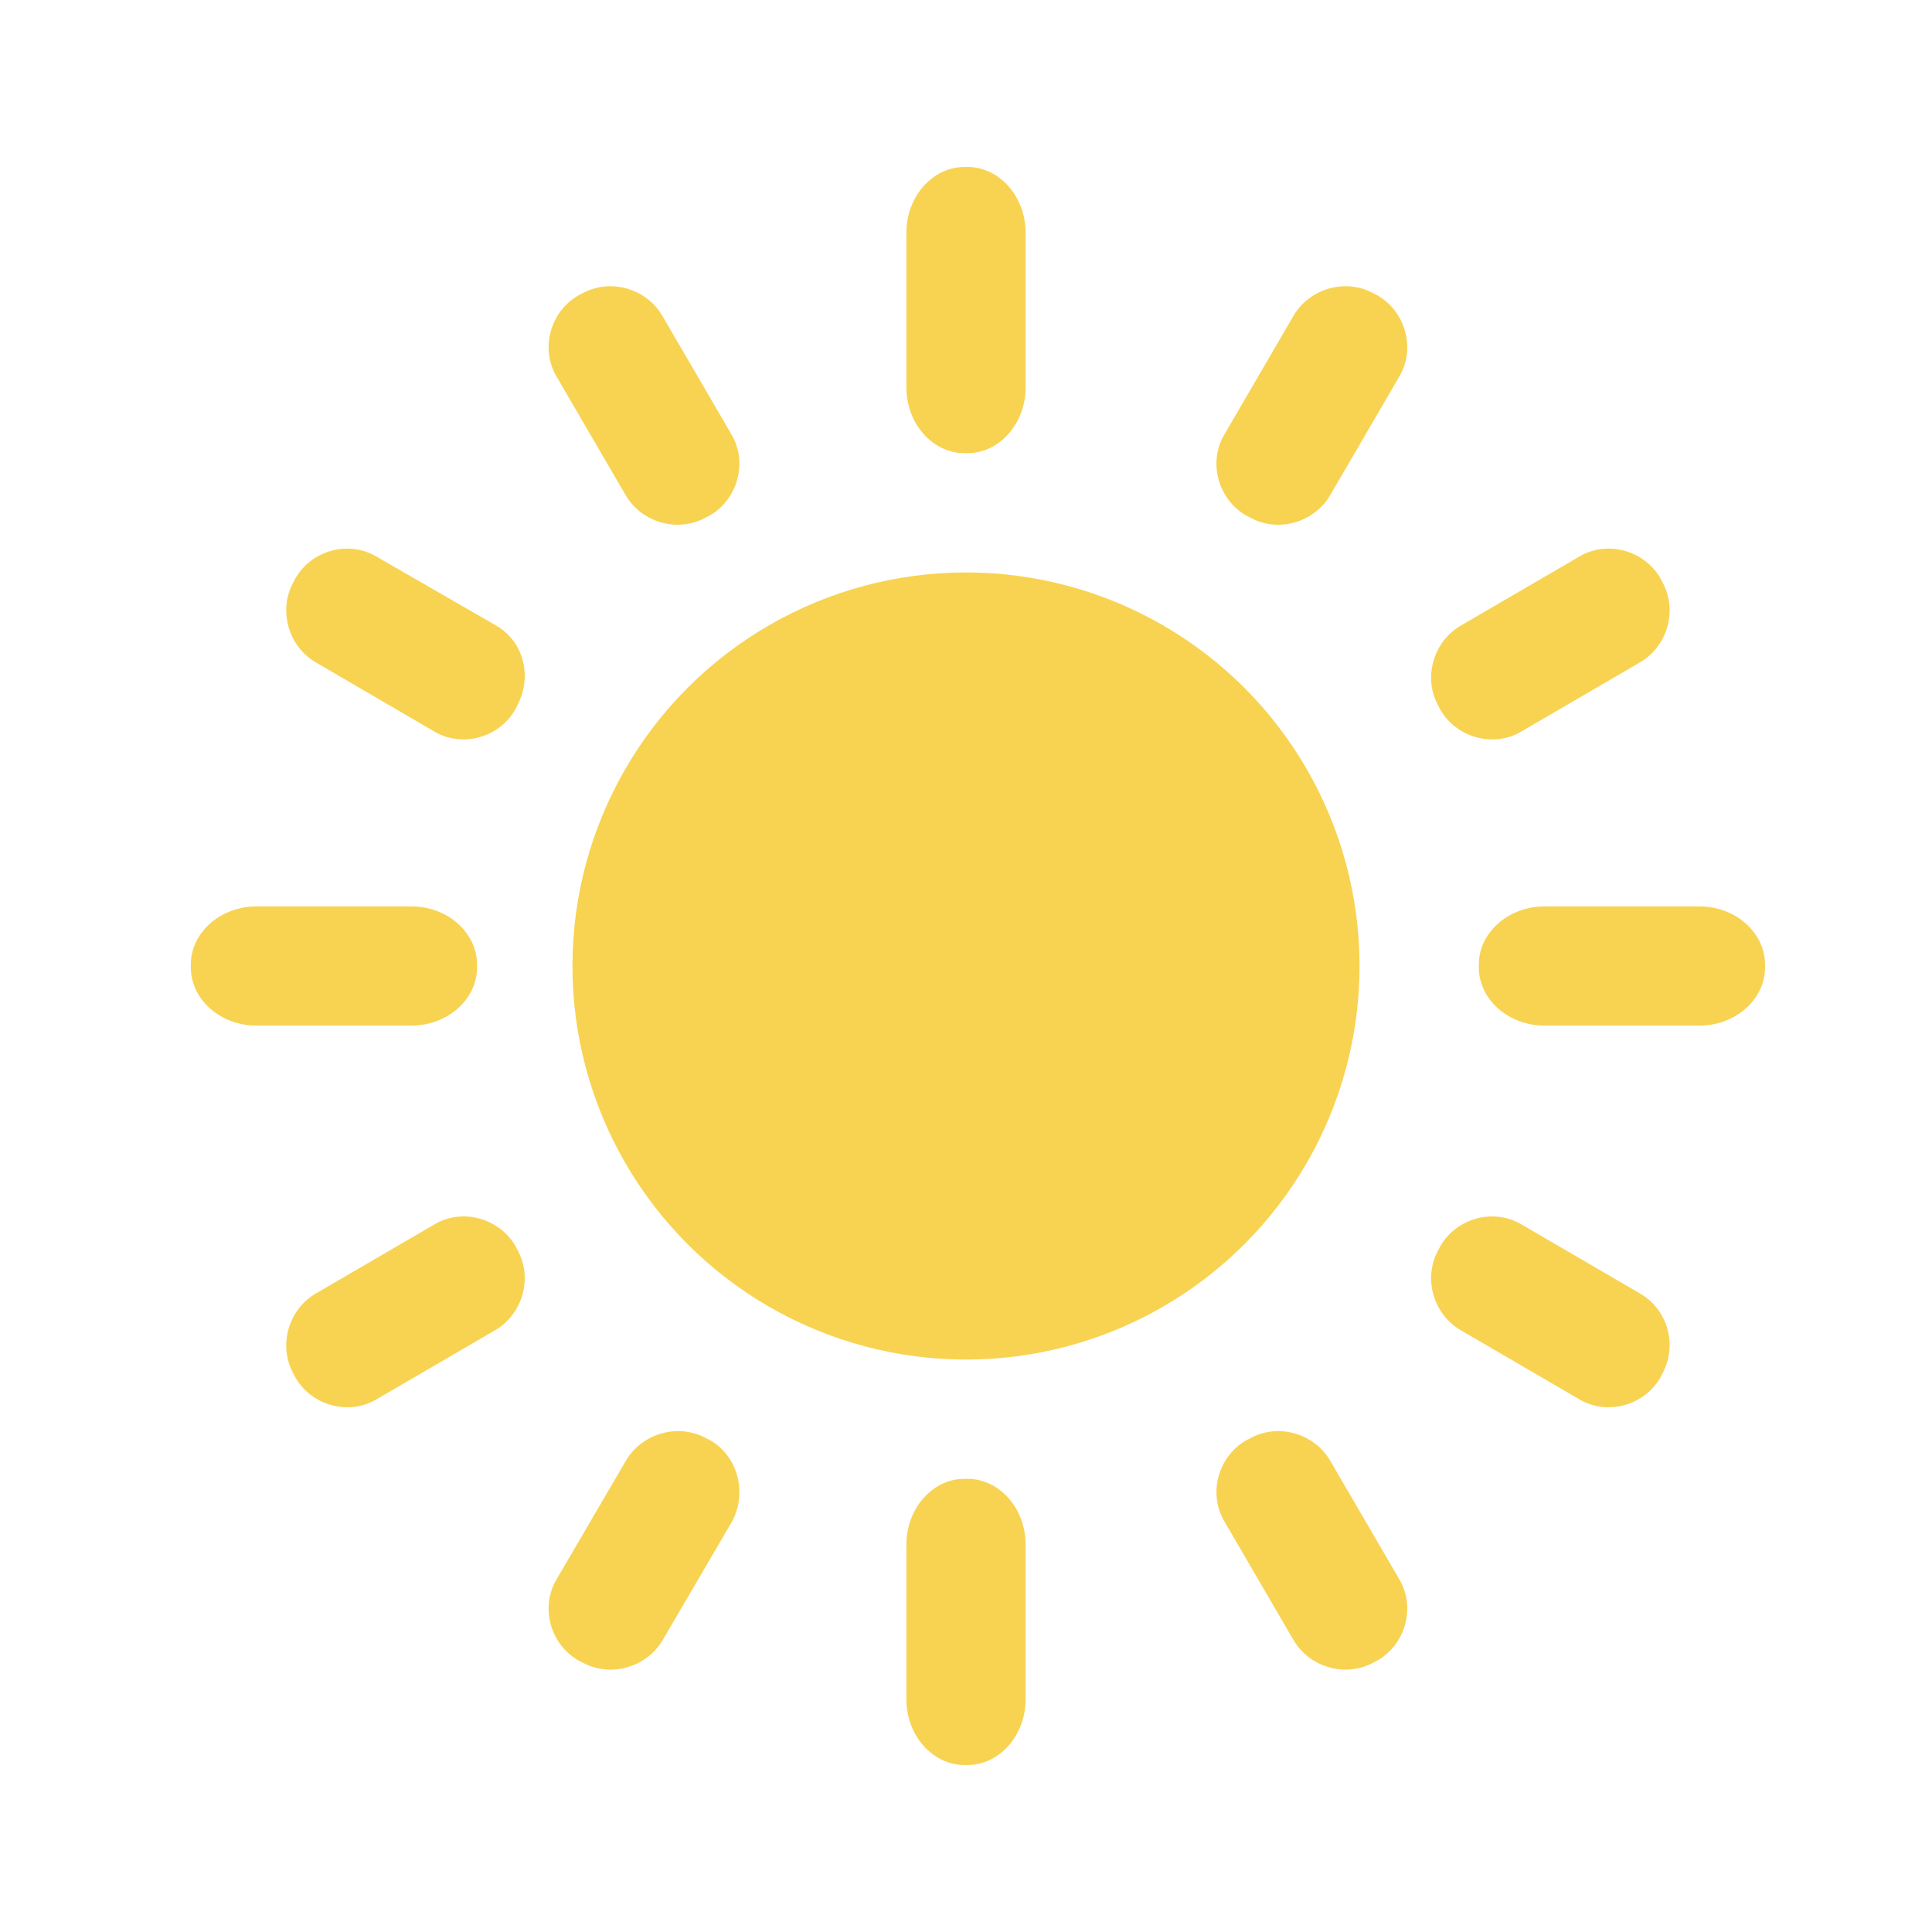
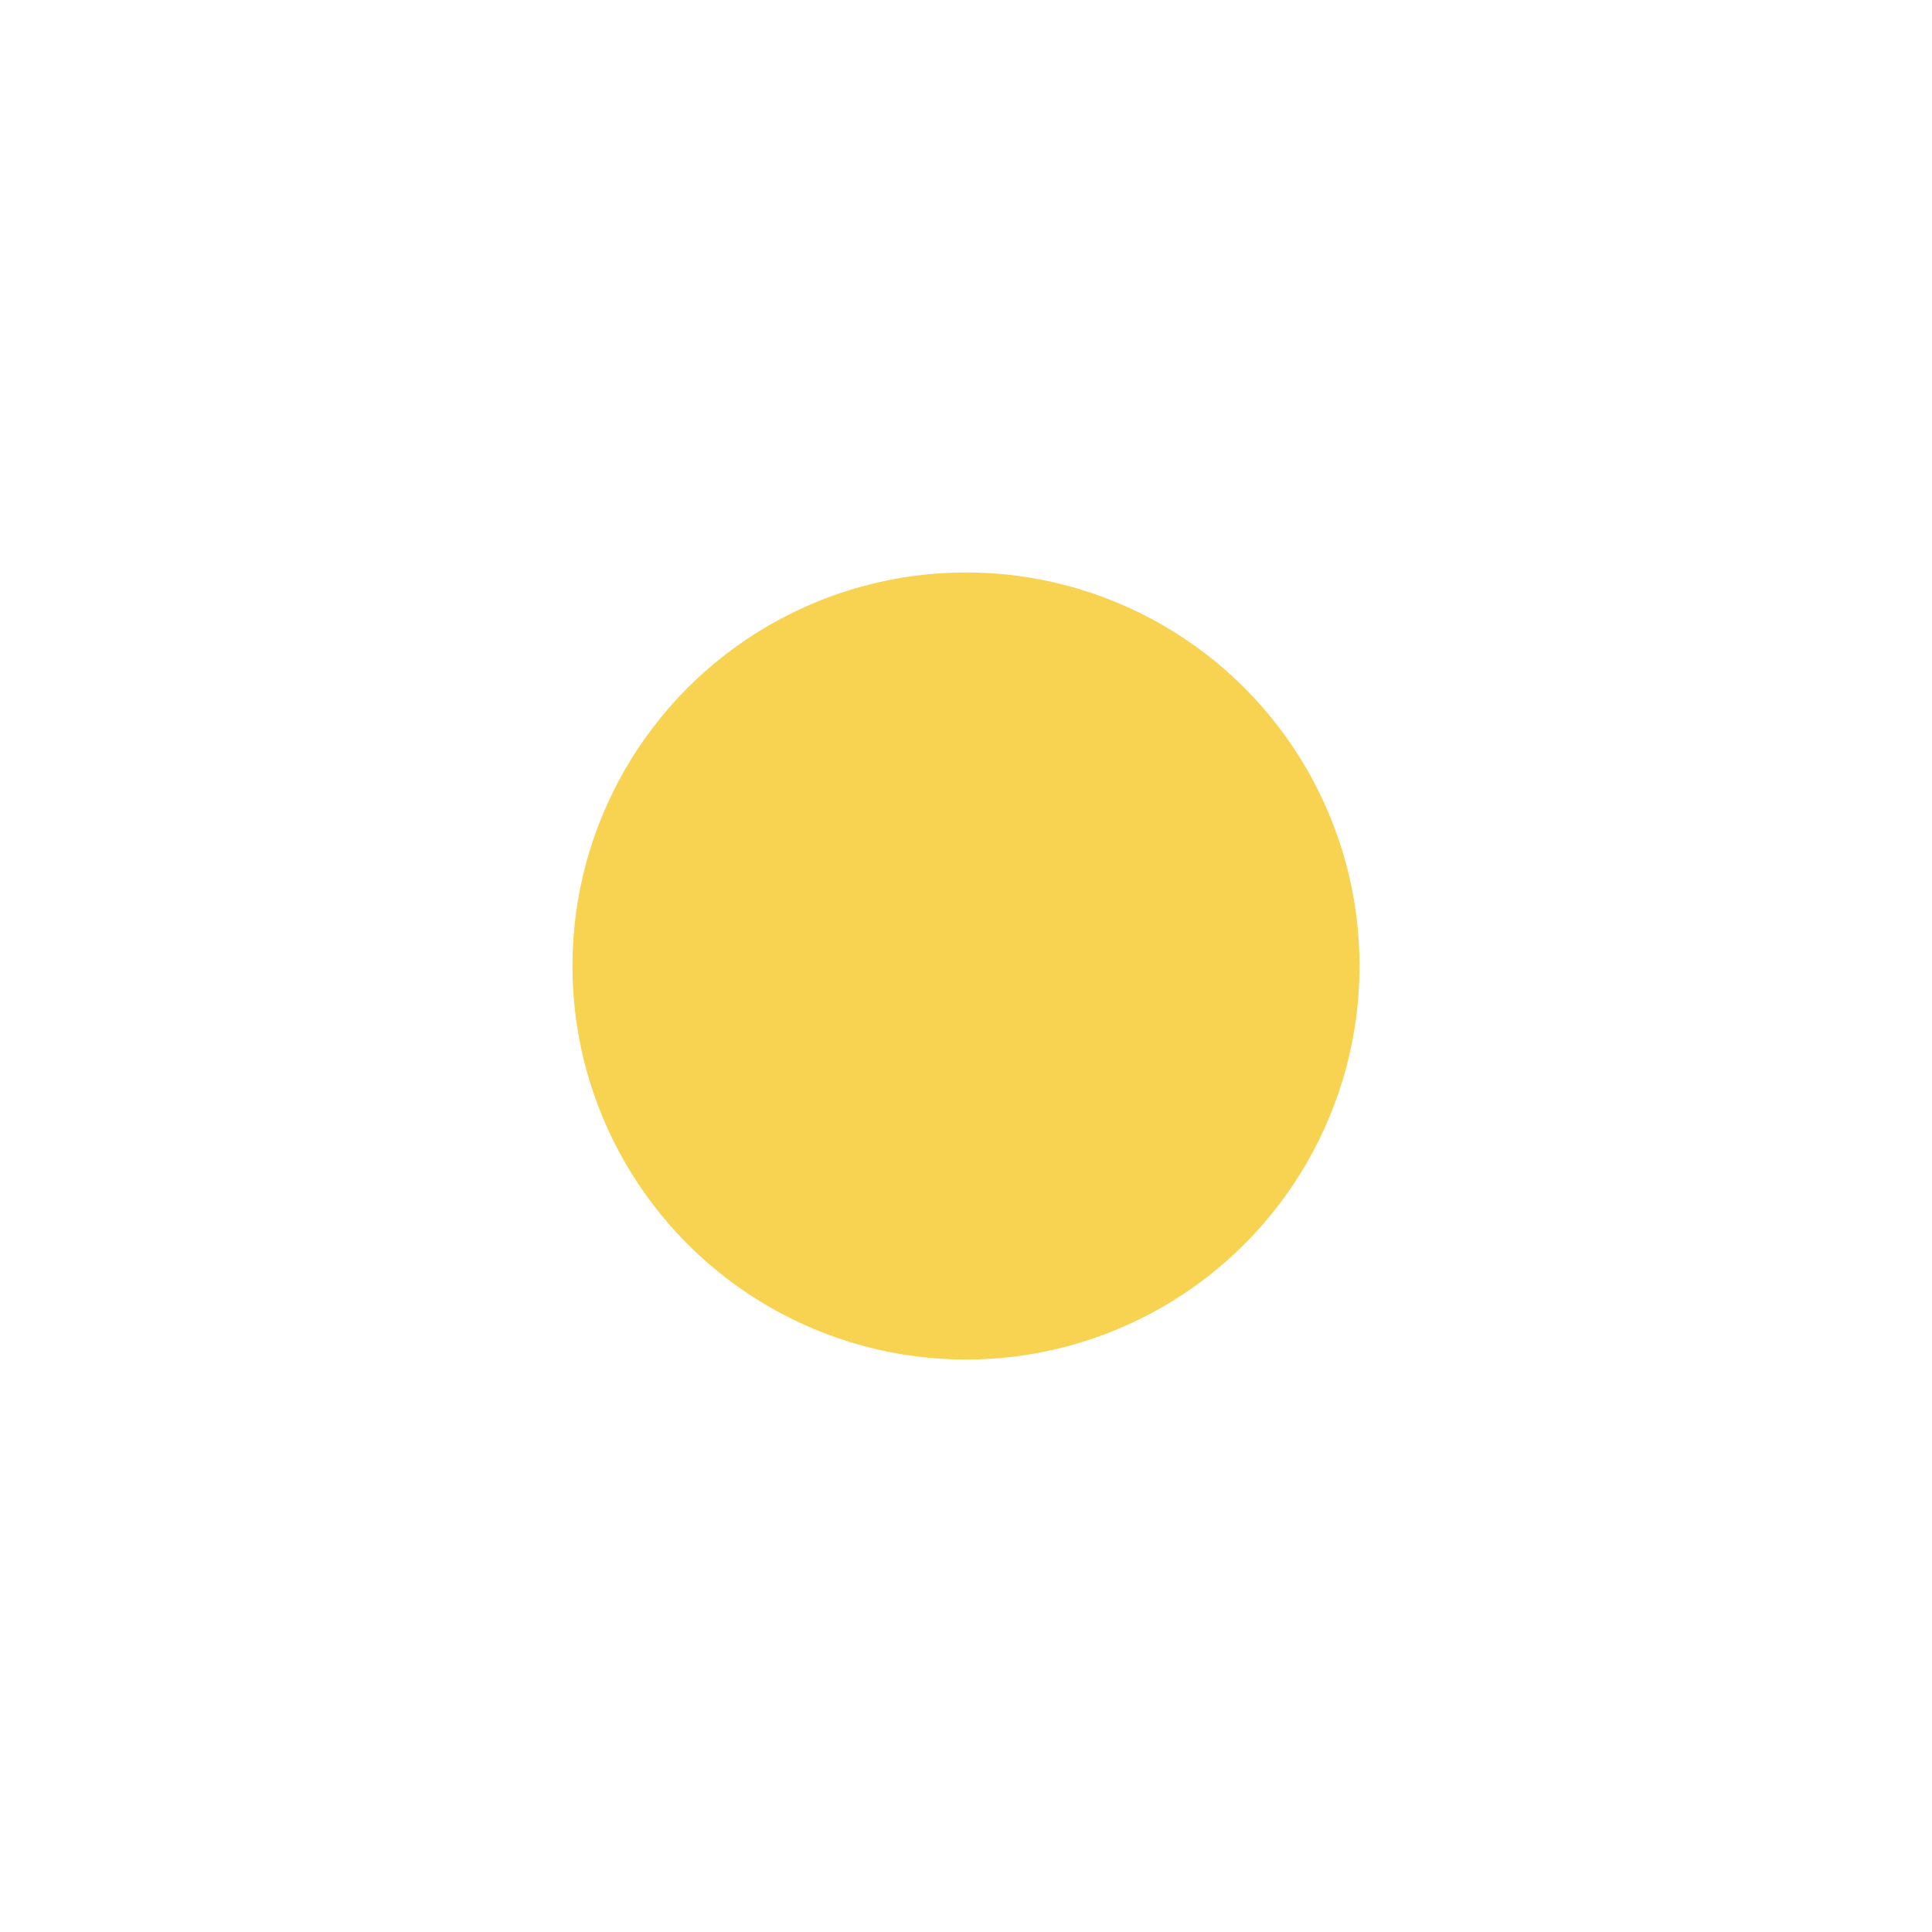
<svg xmlns="http://www.w3.org/2000/svg" width="81" height="81">
  <g transform="translate(8 7)" fill="#F8D352" fill-rule="nonzero">
    <circle cx="32.5" cy="33.5" r="16.5" />
-     <path d="M63.241 31H56.76C55.24 31 54 32.098 54 33.439v.122C54 34.902 55.241 36 56.759 36h6.482C64.76 36 66 34.902 66 33.561v-.122C66 32.098 64.759 31 63.241 31zM49.75 5.383l-.124-.061c-1.174-.677-2.719-.246-3.398.923l-2.905 4.986c-.68 1.17-.247 2.709.927 3.386l.124.061c1.174.677 2.719.246 3.398-.923l2.905-4.986c.68-1.17.247-2.709-.927-3.386zM21.773 53.383l-.124-.061c-1.178-.677-2.728-.246-3.41.923l-2.915 4.986c-.682 1.17-.248 2.709.93 3.386l.124.061c1.179.677 2.729.246 3.41-.923l2.915-4.986c.62-1.17.248-2.709-.93-3.386zM47.772 54.245c-.68-1.17-2.224-1.6-3.398-.923l-.124.061c-1.174.677-1.607 2.216-.927 3.386l2.905 4.986c.68 1.17 2.224 1.6 3.398.923l.124-.061c1.174-.677 1.607-2.216.927-3.386l-2.905-4.986zM18.228 13.755c.68 1.17 2.224 1.6 3.398.923l.124-.061c1.174-.677 1.607-2.216.927-3.386l-2.905-4.986c-.68-1.17-2.224-1.6-3.398-.923l-.124.061c-1.174.677-1.607 2.216-.927 3.386l2.905 4.986zM12.803 19.228l-5.04-2.905c-1.168-.68-2.704-.247-3.38.927l-.062.124c-.676 1.174-.246 2.719.922 3.398l4.978 2.905c1.168.68 2.705.247 3.38-.927l.062-.124c.676-1.236.307-2.719-.86-3.398zM60.755 47.228l-4.986-2.905c-1.17-.68-2.709-.247-3.386.927l-.061.124c-.677 1.174-.246 2.719.923 3.398l4.986 2.905c1.17.68 2.709.247 3.386-.927l.061-.124c.677-1.236.246-2.719-.923-3.398zM13.617 45.25c-.677-1.174-2.216-1.607-3.386-.927l-4.986 2.905c-1.17.68-1.6 2.224-.923 3.398l.061.124c.677 1.174 2.216 1.607 3.386.927l4.986-2.905c1.17-.68 1.6-2.224.923-3.398l-.061-.124zM52.383 22.75c.677 1.174 2.216 1.607 3.386.927l4.986-2.905c1.17-.68 1.6-2.224.923-3.398l-.061-.124c-.677-1.174-2.216-1.607-3.386-.927l-4.986 2.905c-1.17.68-1.6 2.224-.923 3.398l.061.124zM32.439 12h.122C33.902 12 35 10.759 35 9.241V2.76C35 1.24 33.902 0 32.561 0h-.122C31.098 0 30 1.241 30 2.759V9.24C30 10.76 31.098 12 32.439 12zM32.561 55h-.122C31.098 55 30 56.241 30 57.759v6.482C30 65.76 31.098 67 32.439 67h.122C33.902 67 35 65.759 35 64.241V57.76C35 56.24 33.902 55 32.561 55zM12 33.561v-.122C12 32.098 10.759 31 9.241 31H2.76C1.24 31 0 32.098 0 33.439v.122C0 34.902 1.241 36 2.759 36H9.24C10.76 36 12 34.902 12 33.561z" />
  </g>
</svg>